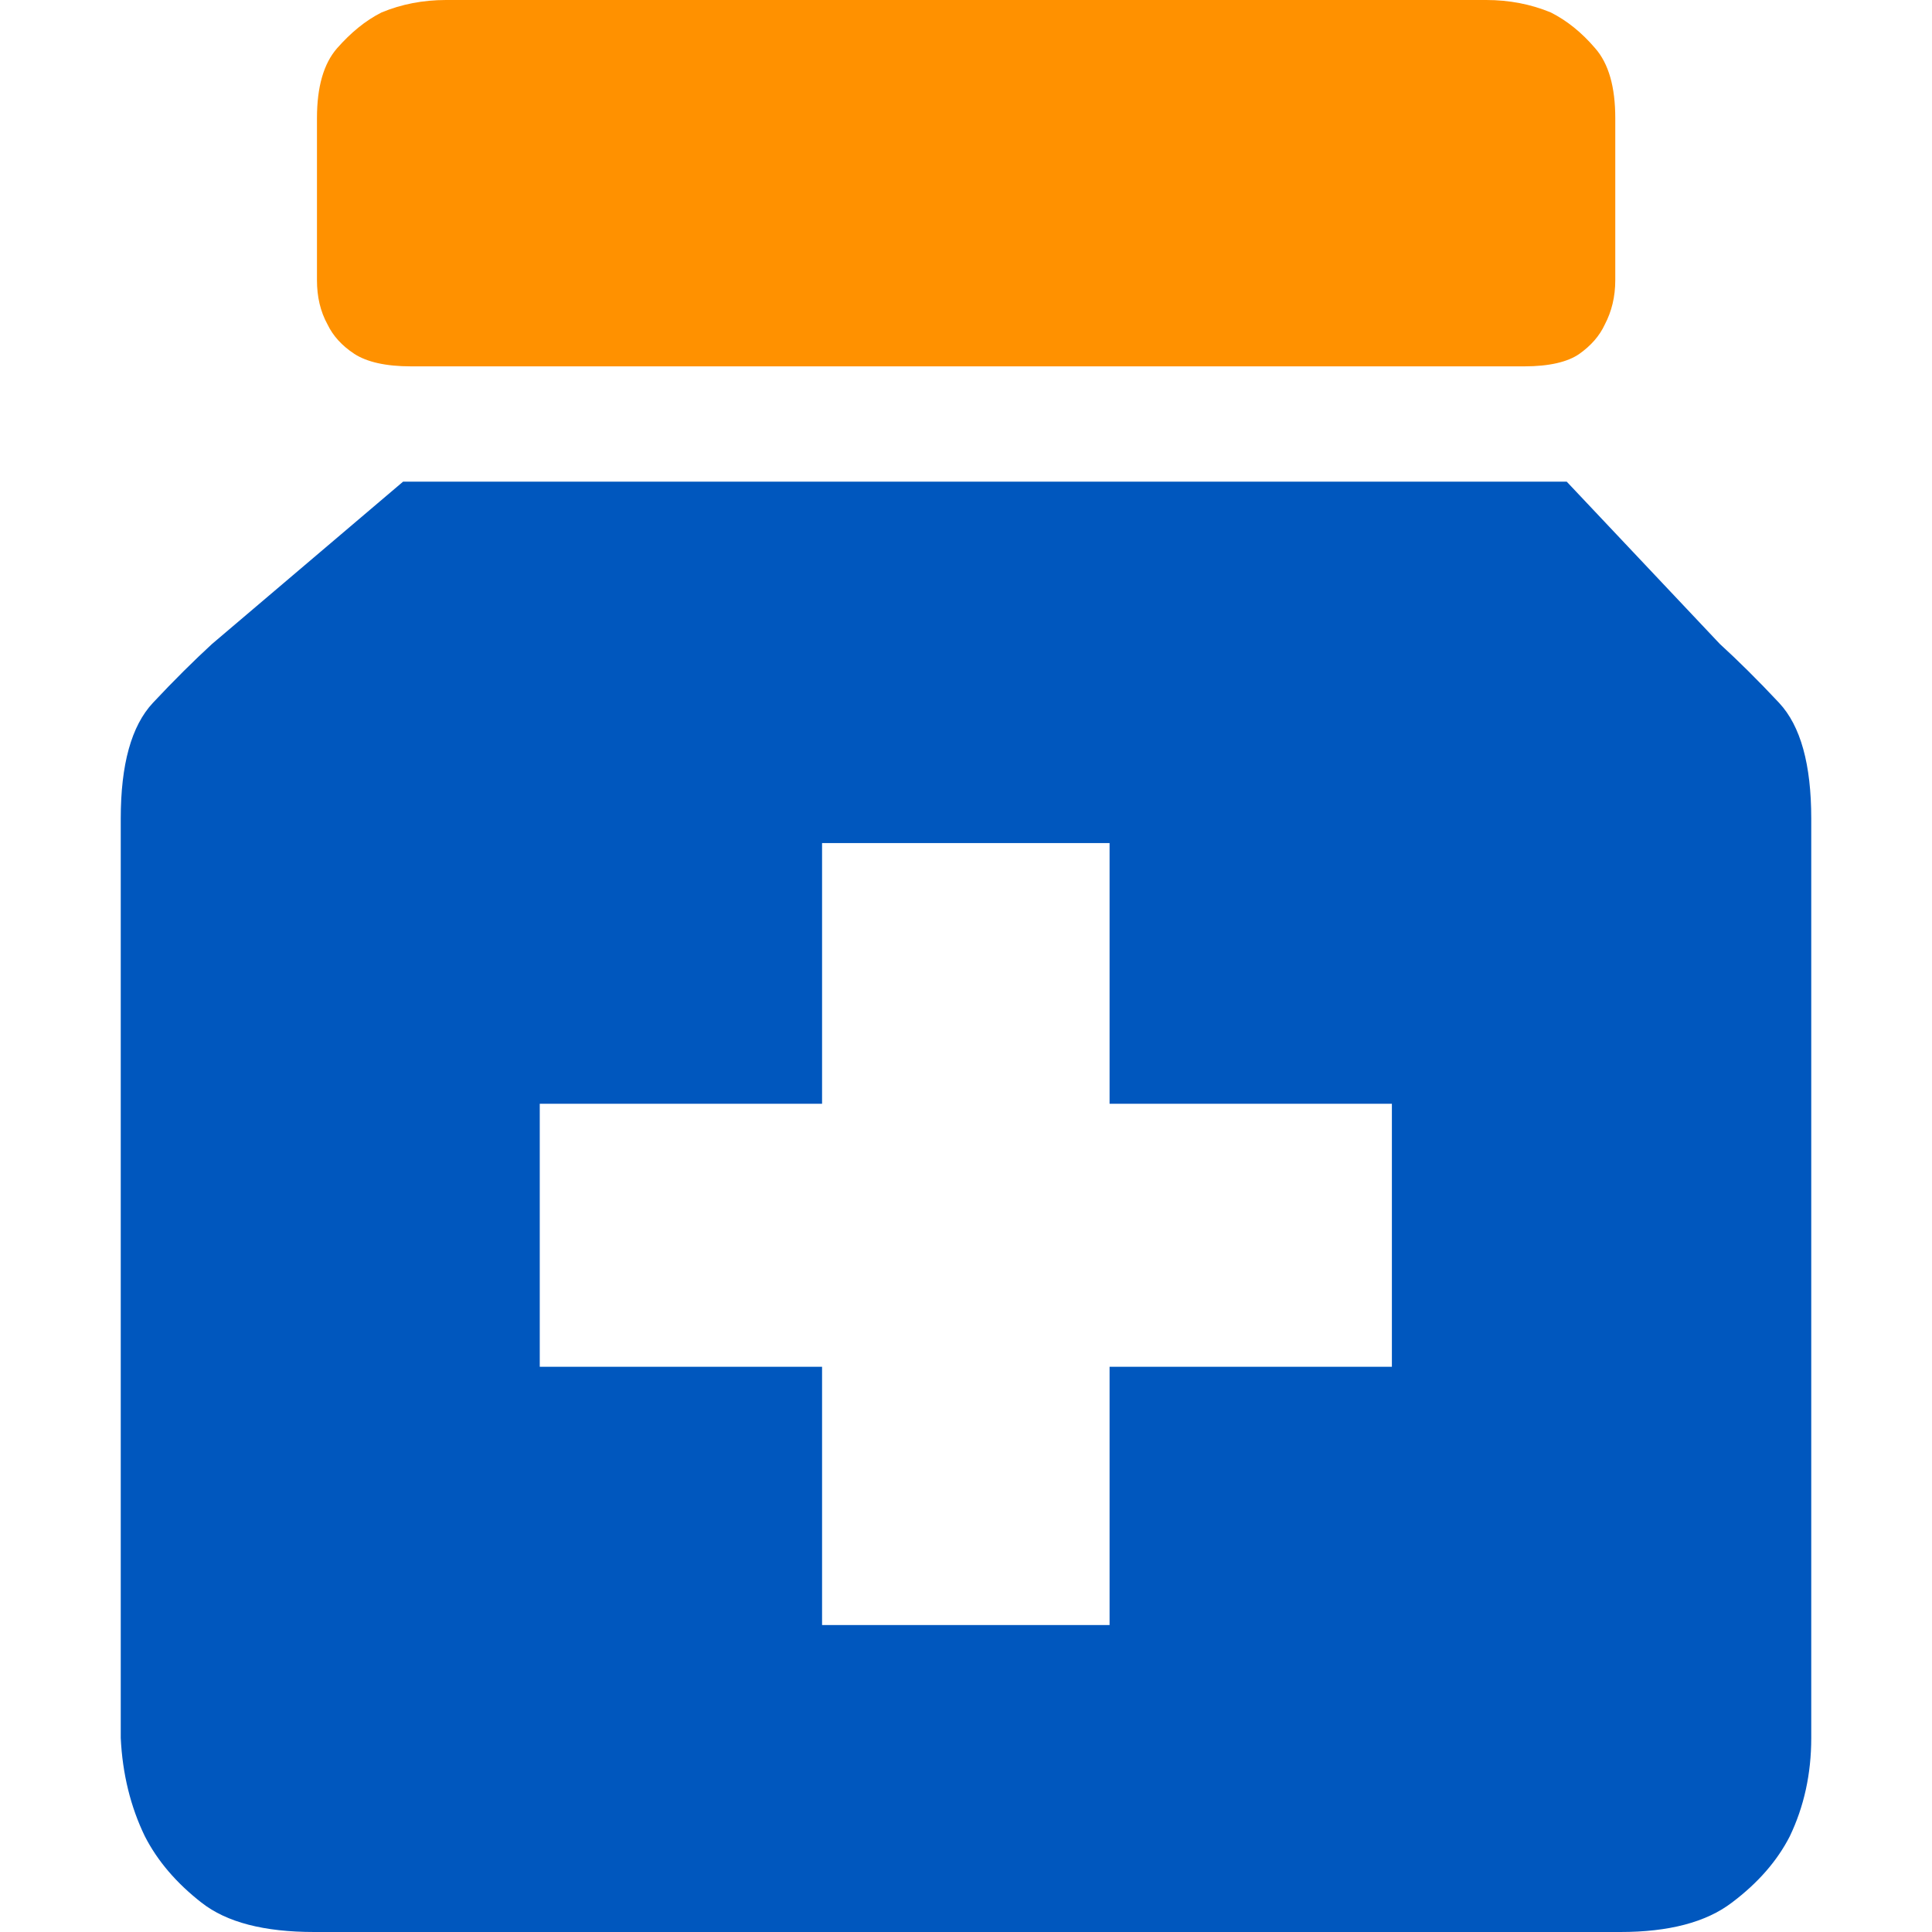
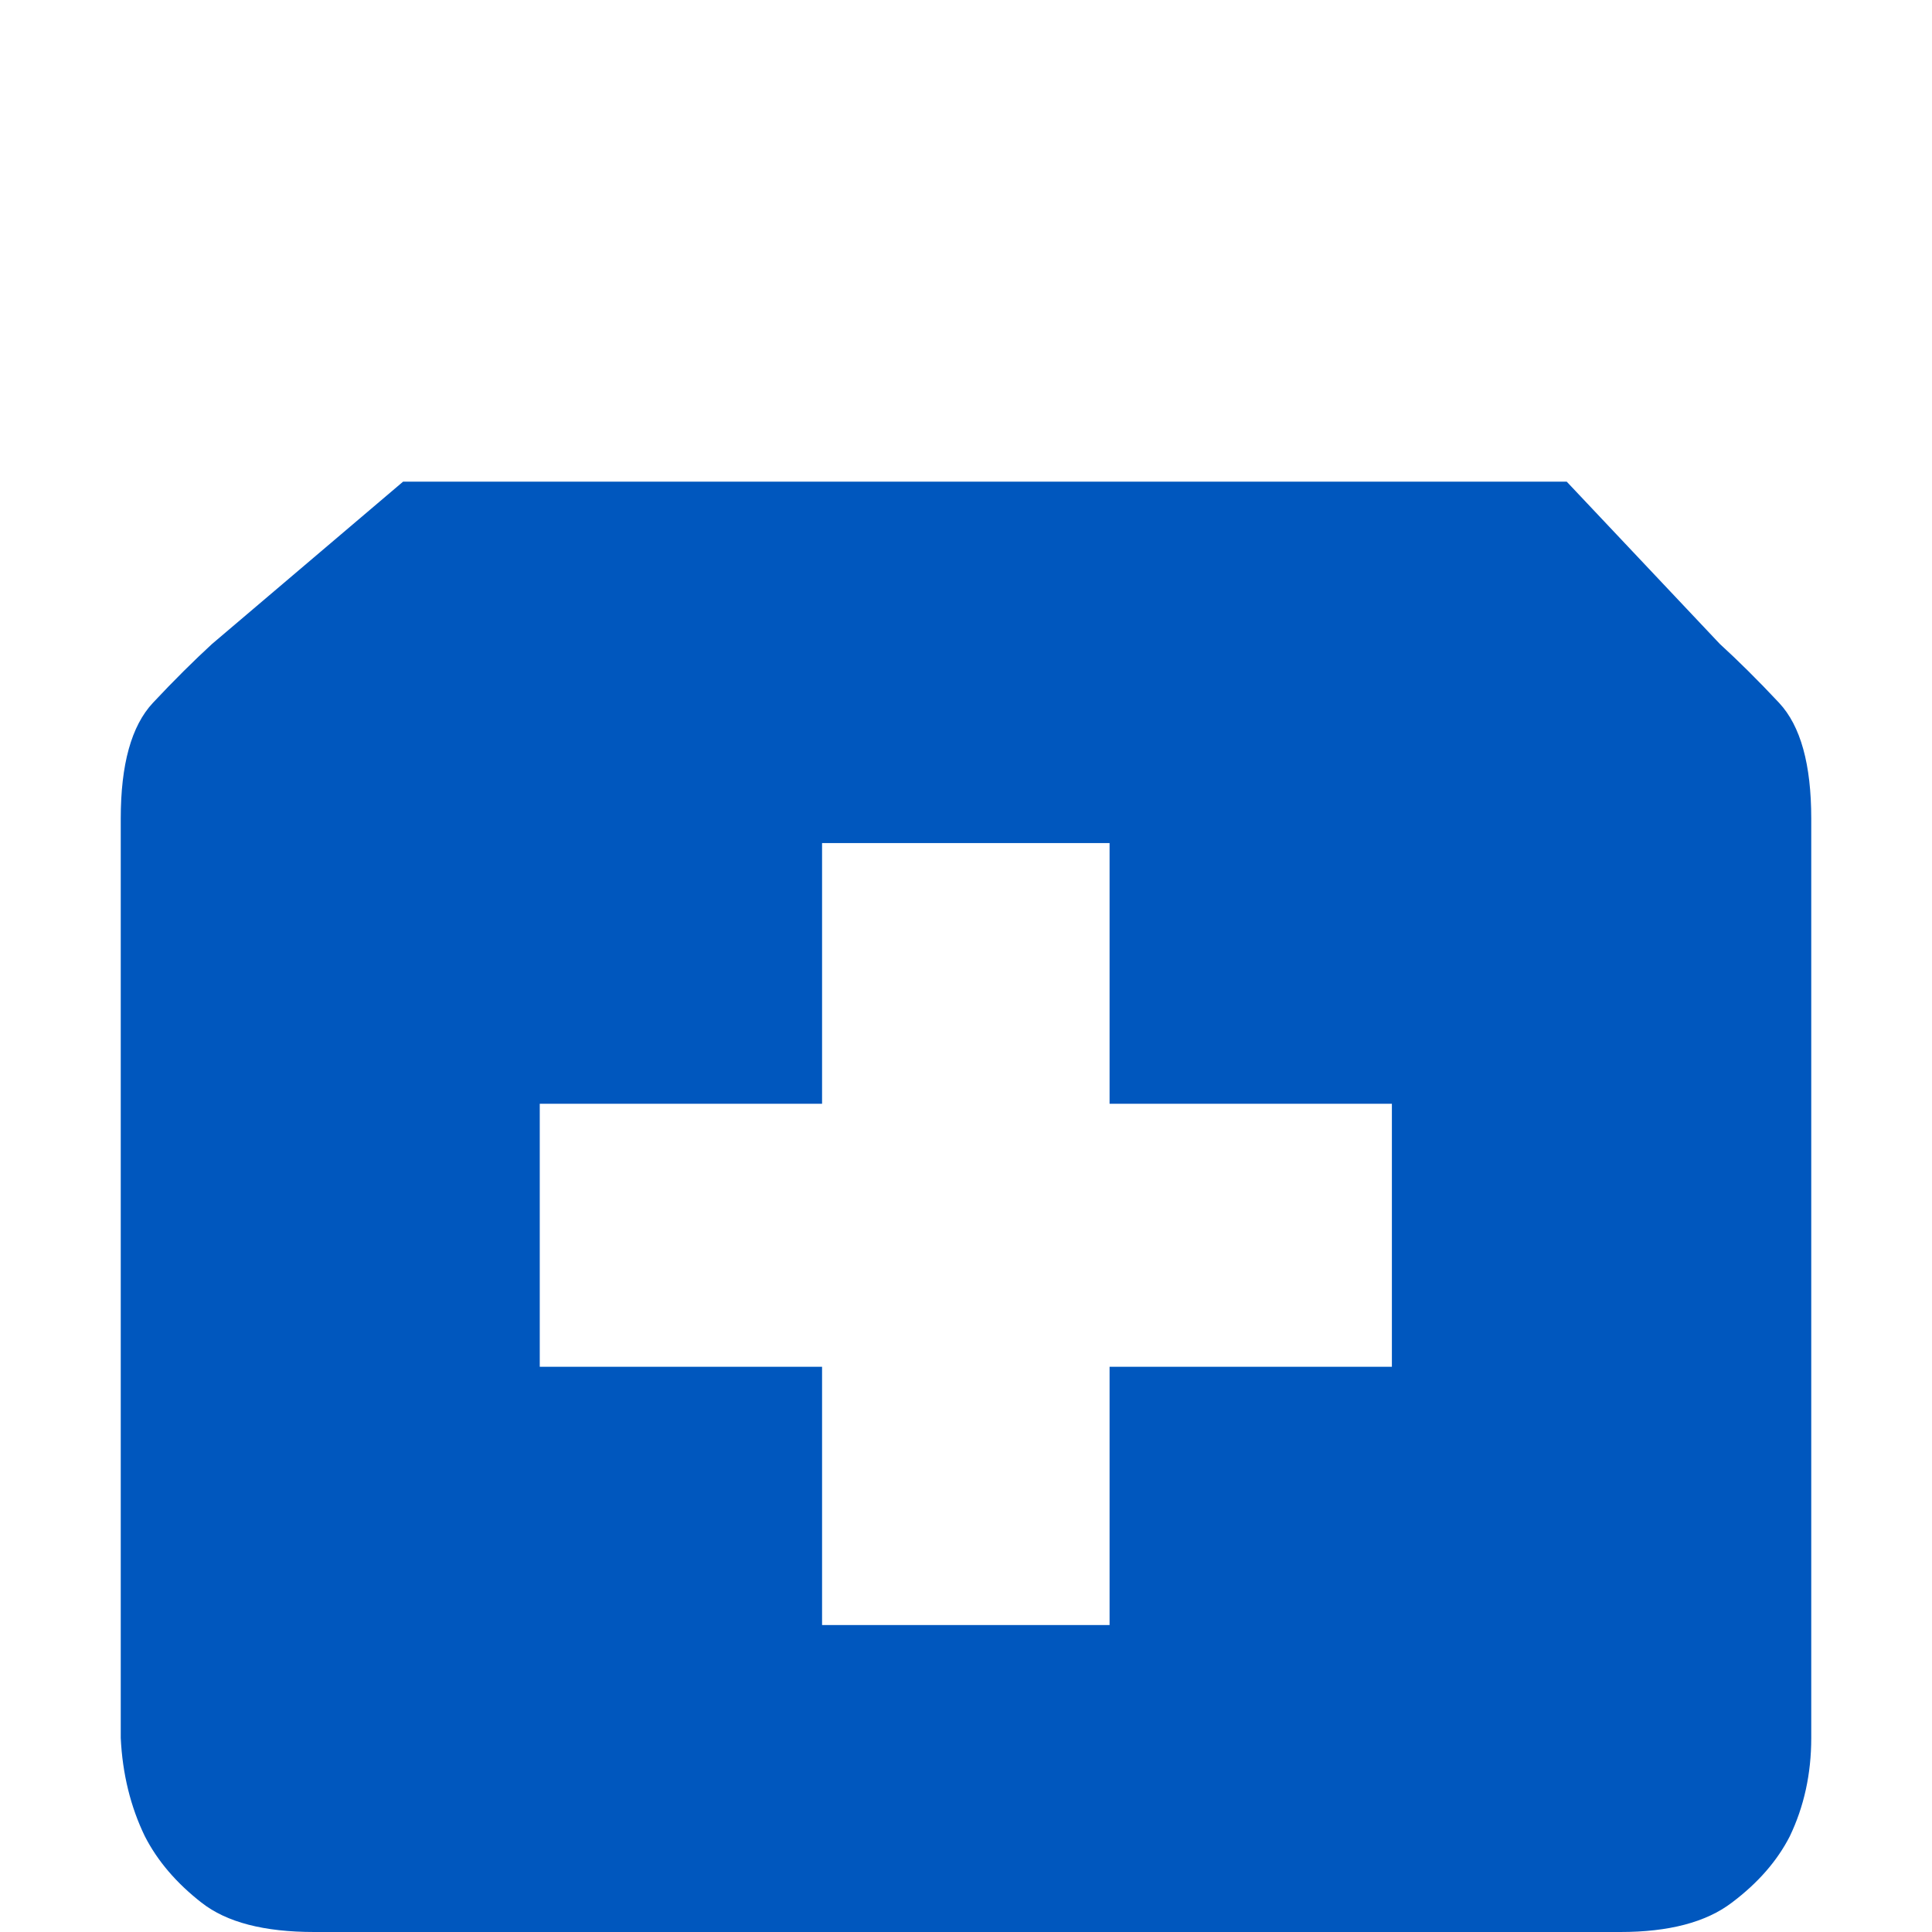
<svg xmlns="http://www.w3.org/2000/svg" width="16px" height="16px" viewBox="0 0 16 16" version="1.1">
  <title>menu-icon-drugs</title>
  <g id="页面-1" stroke="none" stroke-width="1" fill="none" fill-rule="evenodd">
    <g id="1.0菜单导航" transform="translate(-536, -1650)">
      <g id="编组-4" transform="translate(0, 1564)">
        <g id="menu-icon-drugs" transform="translate(536, 86)">
          <rect id="矩形" x="0" y="0" width="16" height="16" />
          <path d="M15,14.393 C15,14.691 14.94,14.962 14.822,15.208 C14.718,15.411 14.559,15.594 14.342,15.757 C14.128,15.92 13.819,16 13.419,16 L2.603,16 C2.187,16 1.877,15.92 1.669,15.757 C1.46,15.594 1.304,15.411 1.2,15.208 C1.082,14.965 1.014,14.691 1,14.393 L1,6.779 C1,6.33 1.088,6.012 1.266,5.821 C1.444,5.631 1.609,5.468 1.756,5.333 L3.338,3.989 L12.975,3.989 L14.243,5.333 C14.391,5.468 14.556,5.631 14.734,5.821 C14.912,6.012 15,6.33 15,6.779 L15,14.393 Z M11.527,9.141 L9.189,9.141 L9.189,6.982 L6.808,6.982 L6.808,9.141 L4.47,9.141 L4.47,11.319 L6.808,11.319 L6.808,13.458 L9.189,13.458 L9.189,11.319 L11.527,11.319 L11.527,9.141 Z" id="yiyaobaojian" fill="#0057BE" />
-           <path d="M3.404,3.034 C3.195,3.034 3.039,2.998 2.935,2.931 C2.831,2.863 2.757,2.78 2.713,2.688 C2.653,2.58 2.625,2.457 2.625,2.321 L2.625,0.978 C2.625,0.72 2.68,0.527 2.792,0.399 C2.905,0.271 3.025,0.171 3.16,0.103 C3.324,0.035 3.502,3.53050922e-14 3.694,3.53050922e-14 L12.308,3.53050922e-14 C12.5,3.53050922e-14 12.678,0.035 12.843,0.103 C12.977,0.171 13.098,0.268 13.21,0.399 C13.323,0.527 13.377,0.722 13.377,0.978 L13.377,2.321 C13.377,2.457 13.347,2.58 13.29,2.688 C13.246,2.783 13.175,2.863 13.079,2.931 C12.983,2.998 12.829,3.034 12.624,3.034 L3.404,3.034 Z" id="路径" fill="#FF9100" />
        </g>
      </g>
    </g>
  </g>
</svg>